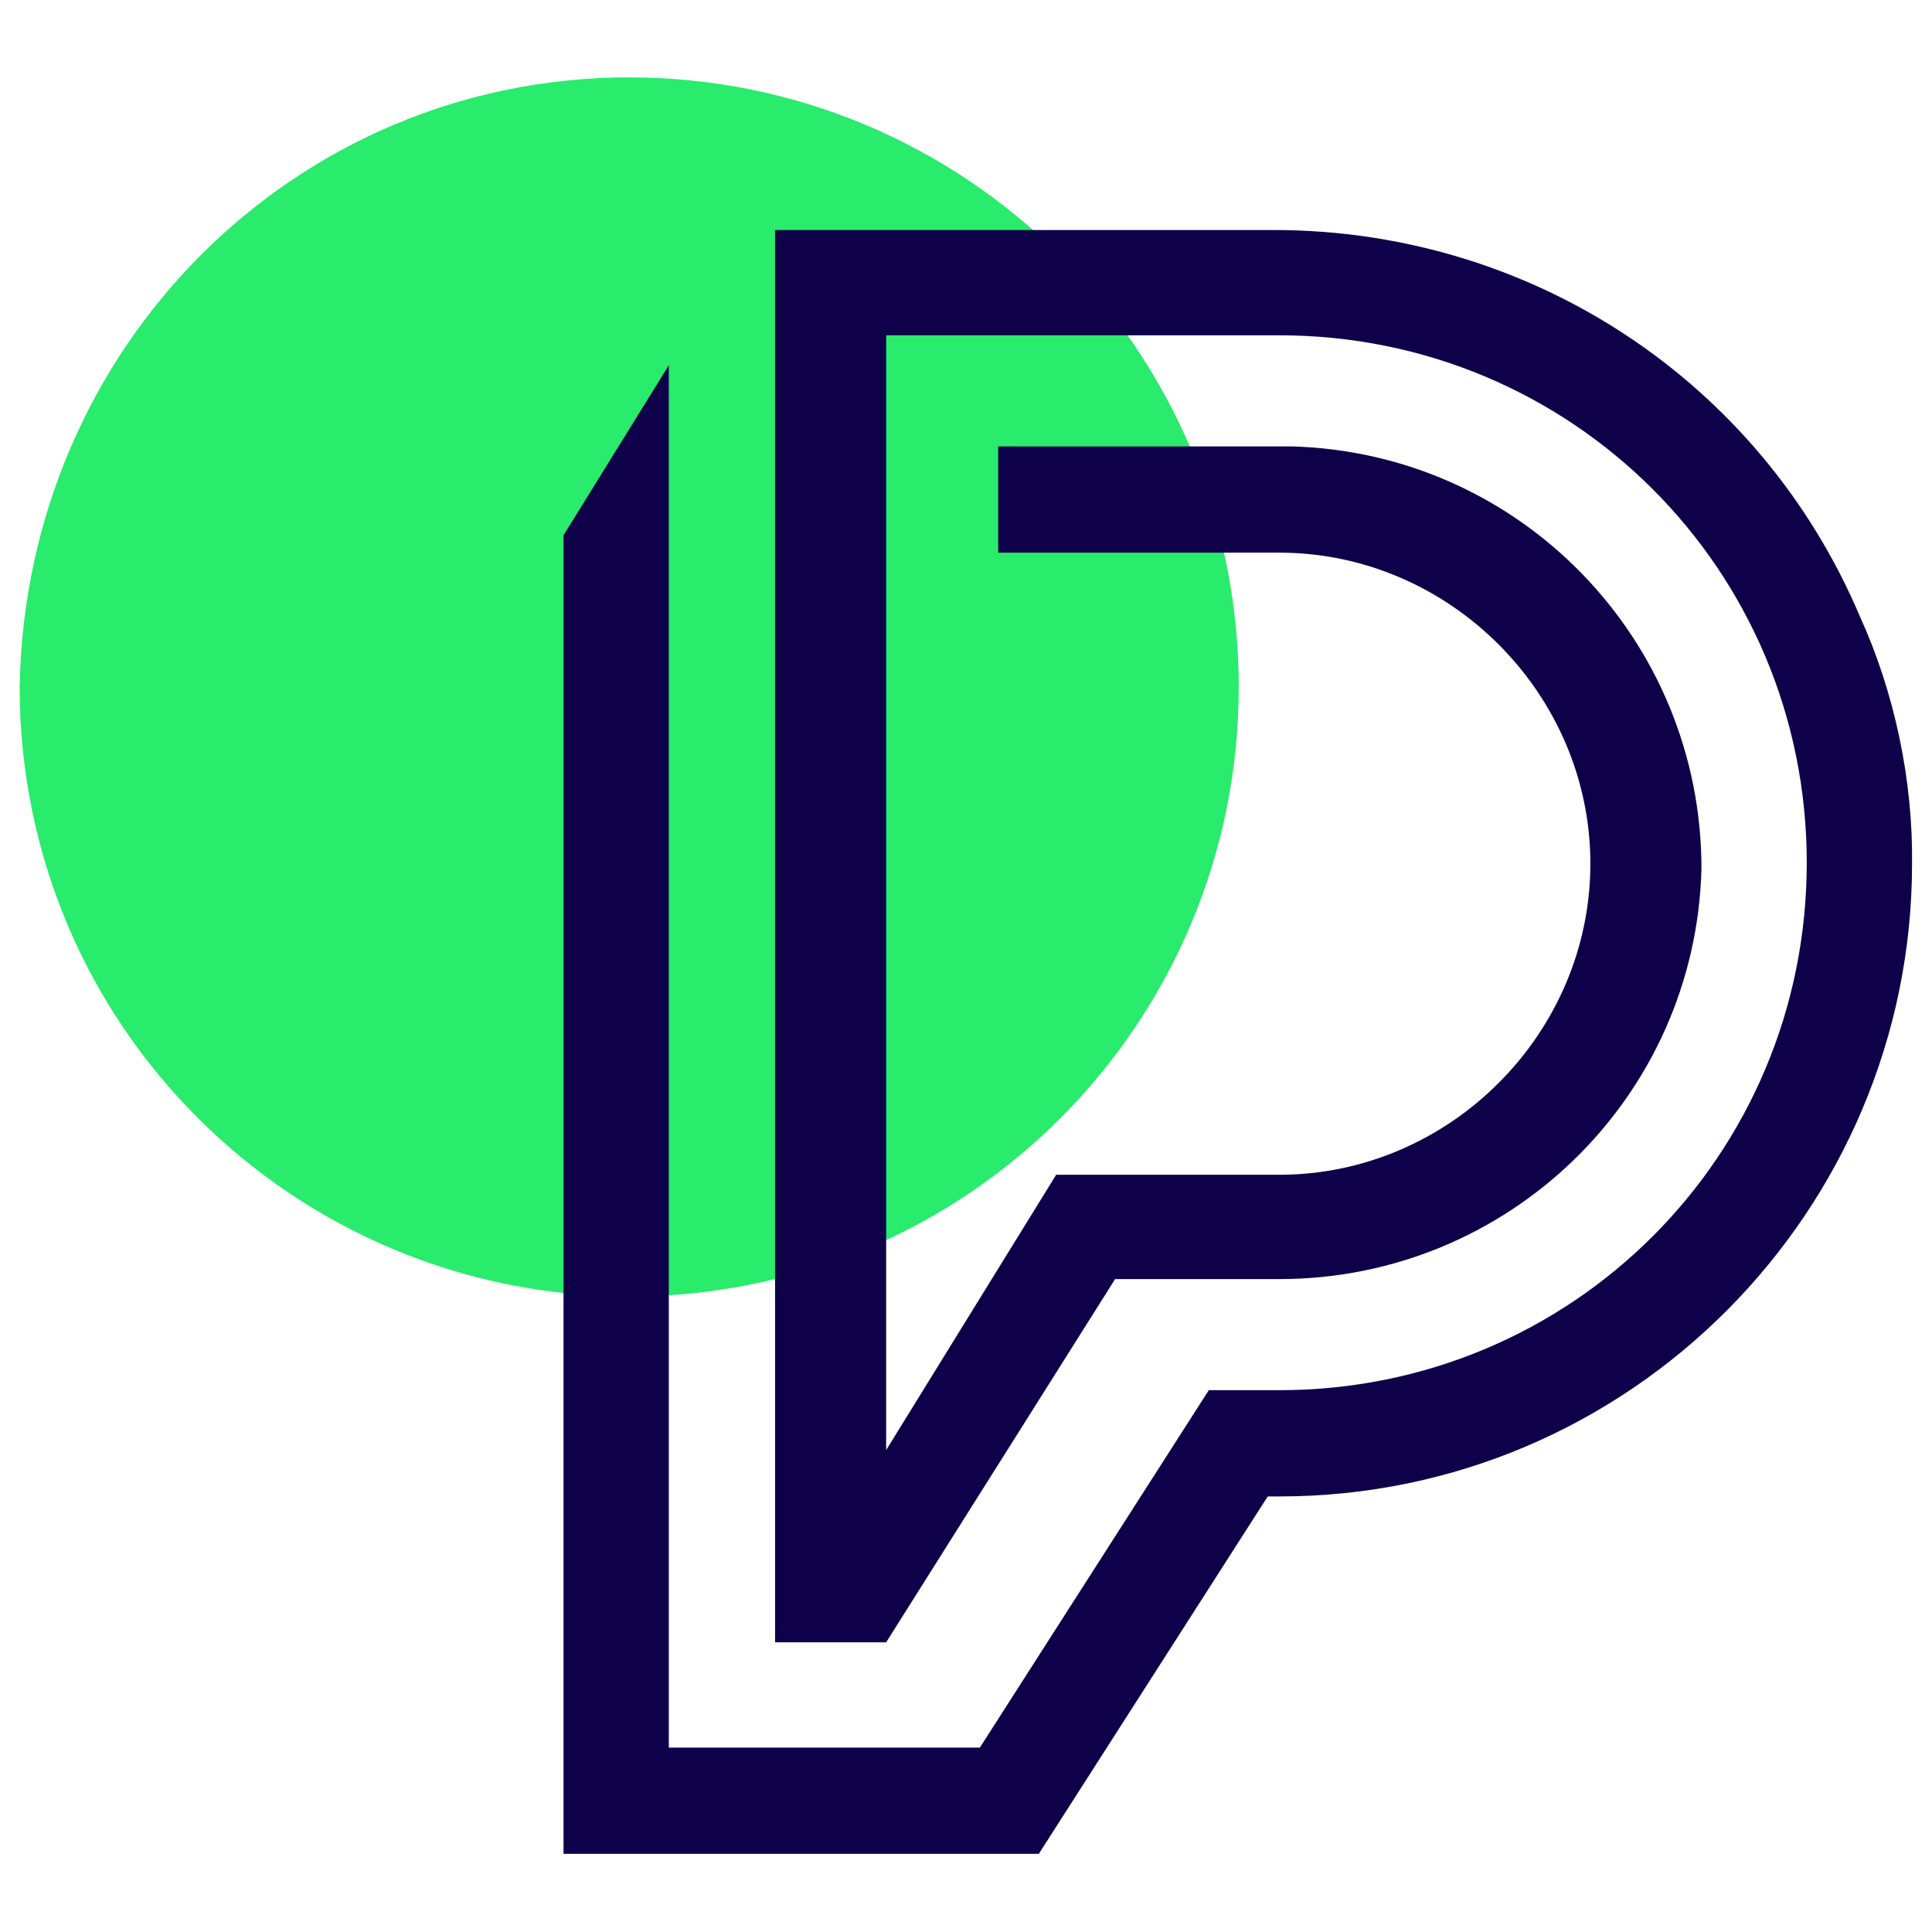
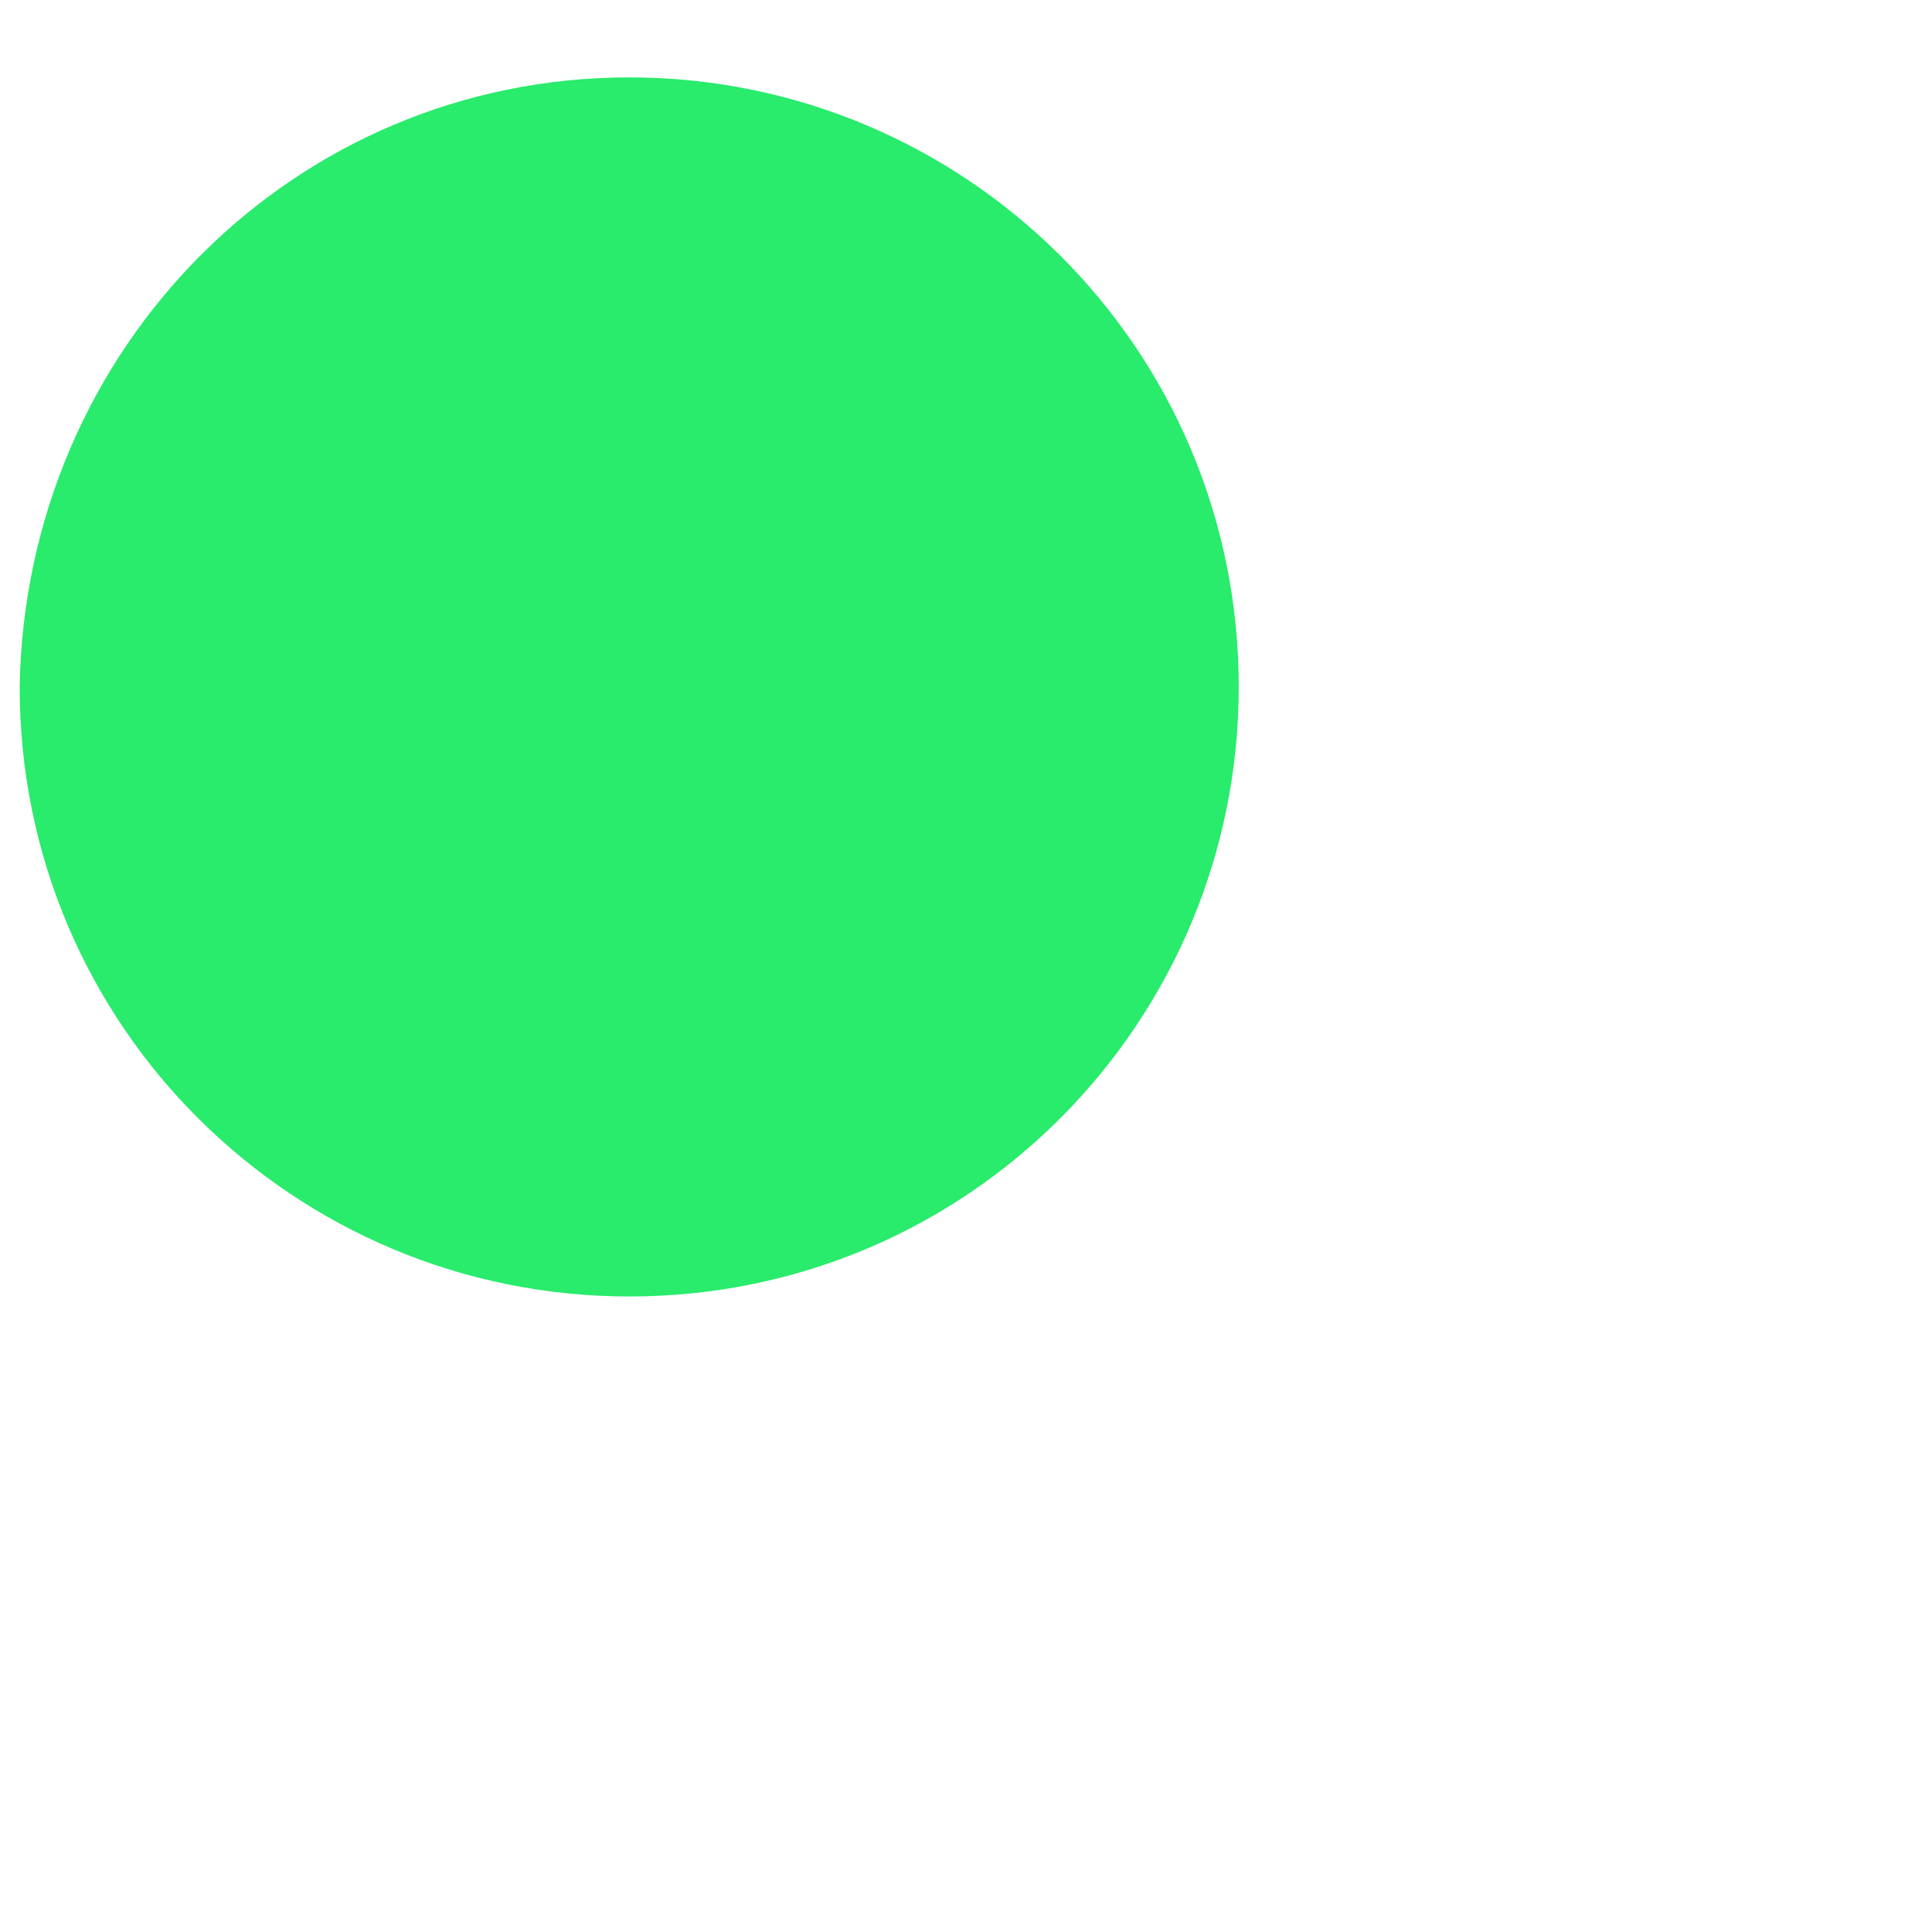
<svg xmlns="http://www.w3.org/2000/svg" version="1.1" id="Laag_1" x="0px" y="0px" viewBox="0 0 200 200" style="enable-background:new 0 0 200 200;" xml:space="preserve">
  <style type="text/css">
	.st0{fill:#29EB6C;}
	.st1{fill:#0F004A;}
</style>
  <g id="icon_PP" transform="translate(-758.765 -645.789)">
-     <path id="Rectangle_5345" class="st0" d="M823.9,653.8L823.9,653.8c34.6,0,63.1,27.9,63.1,63.1l0,0c0,34.6-27.9,63.1-63.1,63.1l0,0   c-34.6,0-63.1-27.9-63.1-63.1l0,0C761.4,681.7,789.3,653.8,823.9,653.8z" />
-     <path id="Path_2106" class="st1" d="M951.3,709.6c-10.3-24.3-34-40-60.7-40H839v146.2h11.5l23.7-37.6h17   c23.7,0,43.1-18.8,43.7-42.5c0-23.7-18.8-43.1-42.5-43.7c-0.6,0-0.6,0-1.2,0h-29.1V703h29.1c17.6,0,32.2,14.6,32.2,32.2   c0,17.6-14.6,32.2-32.2,32.2l0,0h-23.1l-17.6,28.5V680.5h40.7c30.3,0,54.6,24.3,54.6,54.6s-24.3,54.6-54.6,54.6h-7.3l-23.7,37   h-32.2V683.6l-10.9,17.6v136.5h49.2l23.7-37h1.2c36.4,0,65.5-29.7,65.5-65.5C956.8,726.6,954.9,717.5,951.3,709.6" />
+     <path id="Rectangle_5345" class="st0" d="M823.9,653.8L823.9,653.8c34.6,0,63.1,27.9,63.1,63.1l0,0c0,34.6-27.9,63.1-63.1,63.1c-34.6,0-63.1-27.9-63.1-63.1l0,0C761.4,681.7,789.3,653.8,823.9,653.8z" />
  </g>
</svg>